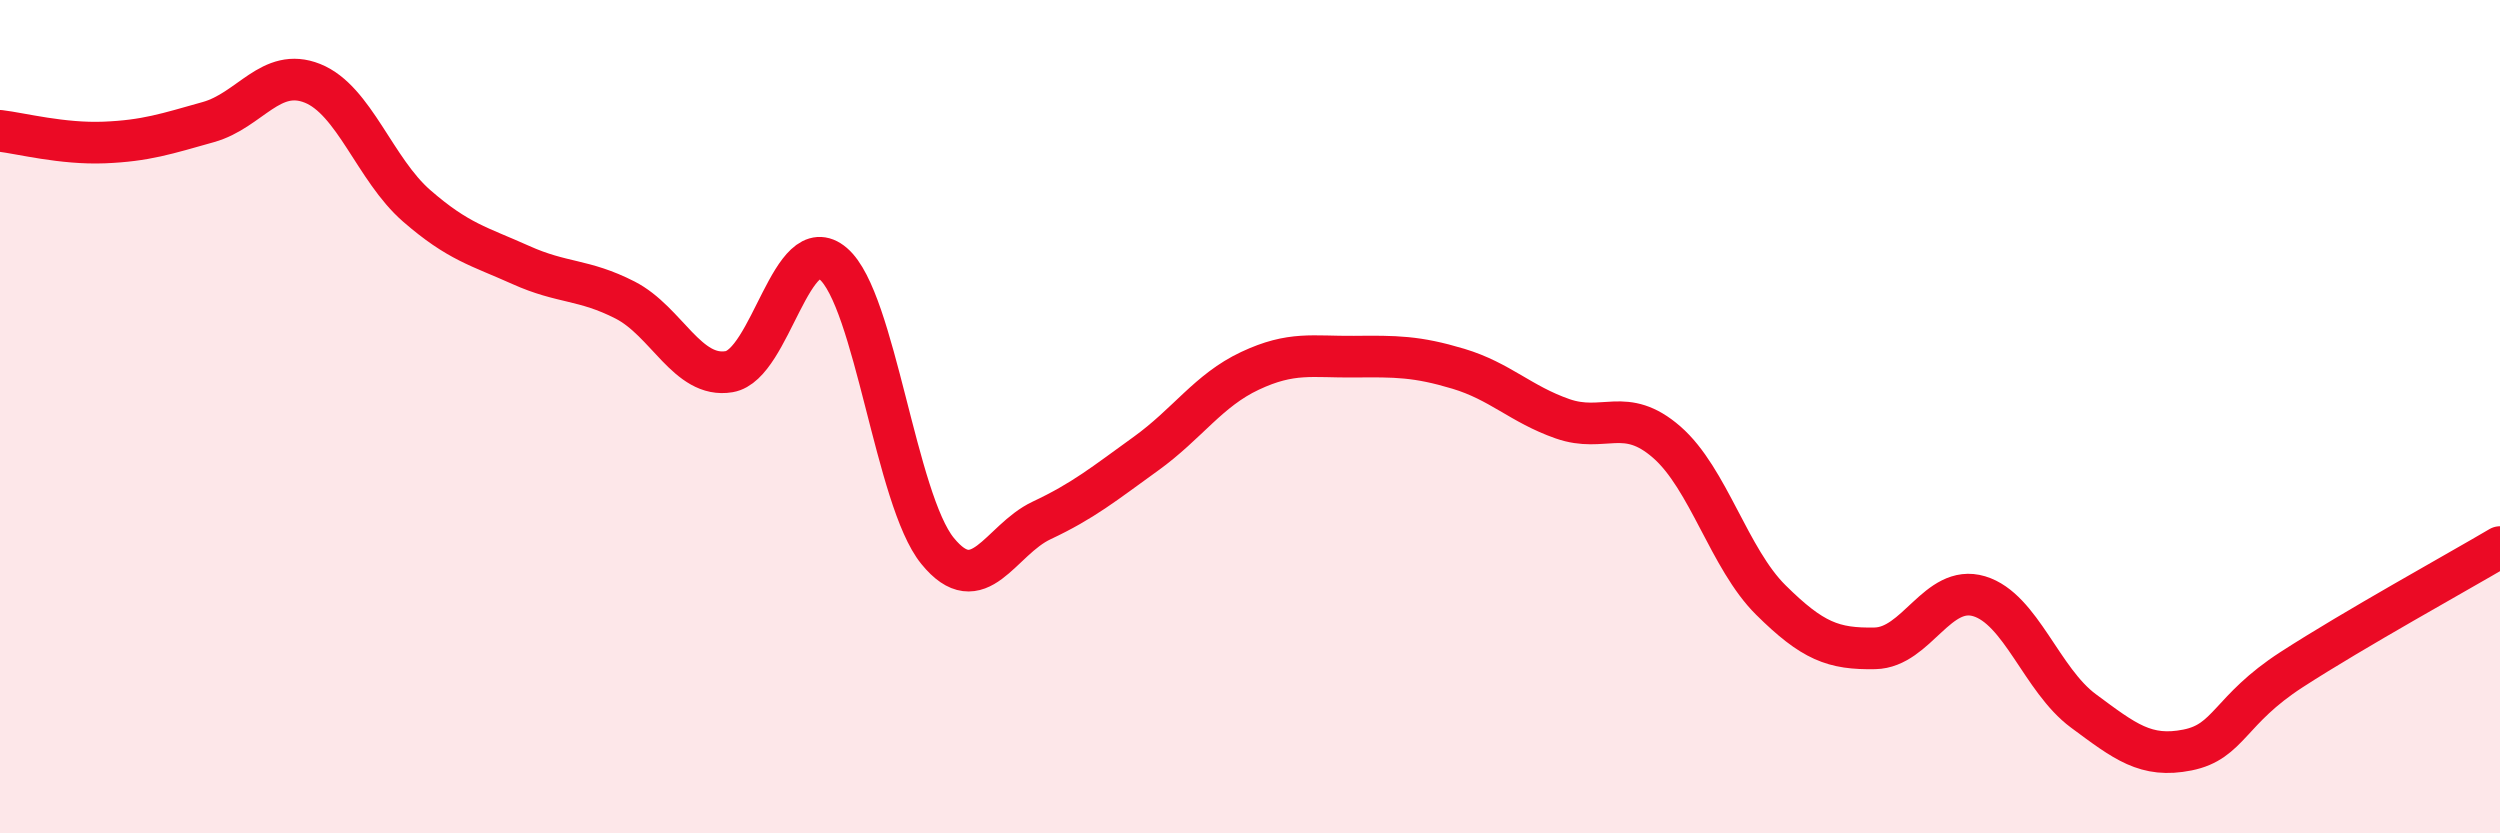
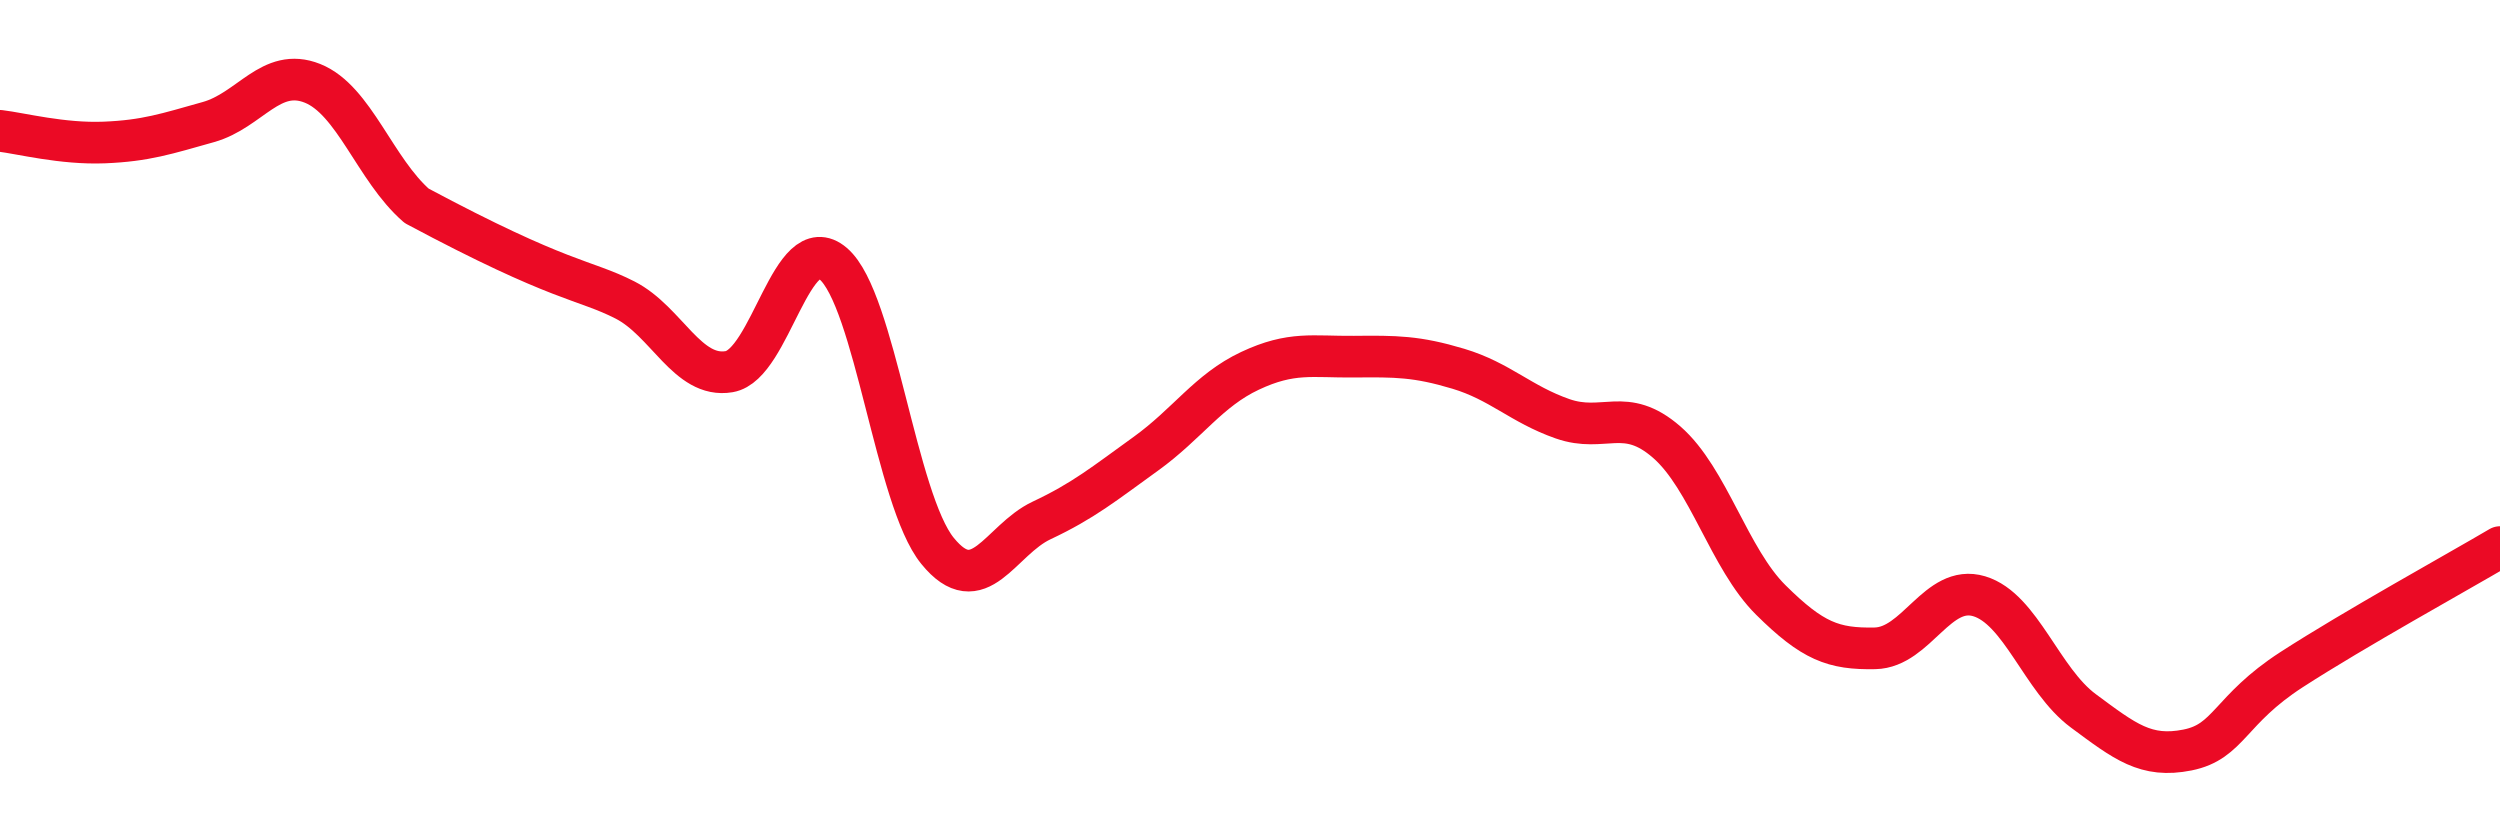
<svg xmlns="http://www.w3.org/2000/svg" width="60" height="20" viewBox="0 0 60 20">
-   <path d="M 0,3.14 C 0.5,3.2 1.5,3.46 2.5,3.42 C 3.5,3.38 4,3.21 5,2.93 C 6,2.65 6.5,1.6 7.5,2 C 8.5,2.4 9,4.07 10,4.94 C 11,5.81 11.5,5.91 12.5,6.36 C 13.5,6.81 14,6.69 15,7.2 C 16,7.71 16.5,9.09 17.5,8.92 C 18.5,8.75 19,5.47 20,6.33 C 21,7.19 21.5,11.99 22.5,13.22 C 23.5,14.45 24,12.96 25,12.49 C 26,12.02 26.5,11.61 27.5,10.89 C 28.5,10.17 29,9.37 30,8.9 C 31,8.43 31.5,8.57 32.5,8.56 C 33.5,8.55 34,8.55 35,8.85 C 36,9.15 36.5,9.7 37.5,10.05 C 38.5,10.4 39,9.74 40,10.61 C 41,11.48 41.5,13.41 42.5,14.4 C 43.5,15.39 44,15.58 45,15.56 C 46,15.54 46.5,14.01 47.5,14.31 C 48.5,14.61 49,16.32 50,17.06 C 51,17.8 51.5,18.2 52.5,18 C 53.5,17.8 53.5,17.04 55,16.07 C 56.5,15.1 59,13.72 60,13.13L60 20L0 20Z" fill="#EB0A25" opacity="0.1" stroke-linecap="round" stroke-linejoin="round" />
-   <path d="M 0,3.14 C 0.5,3.2 1.5,3.46 2.5,3.42 C 3.5,3.38 4,3.21 5,2.93 C 6,2.65 6.5,1.6 7.5,2 C 8.5,2.4 9,4.07 10,4.94 C 11,5.81 11.5,5.91 12.5,6.36 C 13.5,6.81 14,6.69 15,7.2 C 16,7.71 16.5,9.09 17.5,8.92 C 18.5,8.75 19,5.47 20,6.33 C 21,7.19 21.5,11.99 22.5,13.22 C 23.5,14.45 24,12.96 25,12.49 C 26,12.02 26.5,11.61 27.5,10.89 C 28.5,10.17 29,9.37 30,8.9 C 31,8.43 31.5,8.57 32.5,8.56 C 33.5,8.55 34,8.55 35,8.85 C 36,9.15 36.5,9.7 37.5,10.05 C 38.5,10.4 39,9.74 40,10.61 C 41,11.48 41.5,13.41 42.5,14.4 C 43.5,15.39 44,15.58 45,15.56 C 46,15.54 46.5,14.01 47.5,14.31 C 48.5,14.61 49,16.32 50,17.06 C 51,17.8 51.5,18.2 52.5,18 C 53.5,17.8 53.5,17.04 55,16.07 C 56.5,15.1 59,13.72 60,13.13" stroke="#EB0A25" stroke-width="1" fill="none" stroke-linecap="round" stroke-linejoin="round" />
+   <path d="M 0,3.14 C 0.5,3.2 1.5,3.46 2.5,3.42 C 3.5,3.38 4,3.21 5,2.93 C 6,2.65 6.5,1.6 7.5,2 C 8.5,2.4 9,4.07 10,4.94 C 13.5,6.81 14,6.69 15,7.2 C 16,7.71 16.5,9.09 17.5,8.92 C 18.5,8.75 19,5.47 20,6.33 C 21,7.19 21.5,11.99 22.5,13.22 C 23.5,14.45 24,12.96 25,12.49 C 26,12.02 26.5,11.61 27.5,10.89 C 28.5,10.17 29,9.37 30,8.9 C 31,8.43 31.5,8.57 32.5,8.56 C 33.5,8.55 34,8.55 35,8.85 C 36,9.15 36.5,9.7 37.5,10.05 C 38.5,10.4 39,9.74 40,10.61 C 41,11.48 41.5,13.41 42.5,14.4 C 43.5,15.39 44,15.58 45,15.56 C 46,15.54 46.5,14.01 47.5,14.31 C 48.5,14.61 49,16.32 50,17.06 C 51,17.8 51.5,18.2 52.5,18 C 53.5,17.8 53.5,17.04 55,16.07 C 56.5,15.1 59,13.72 60,13.13" stroke="#EB0A25" stroke-width="1" fill="none" stroke-linecap="round" stroke-linejoin="round" />
</svg>